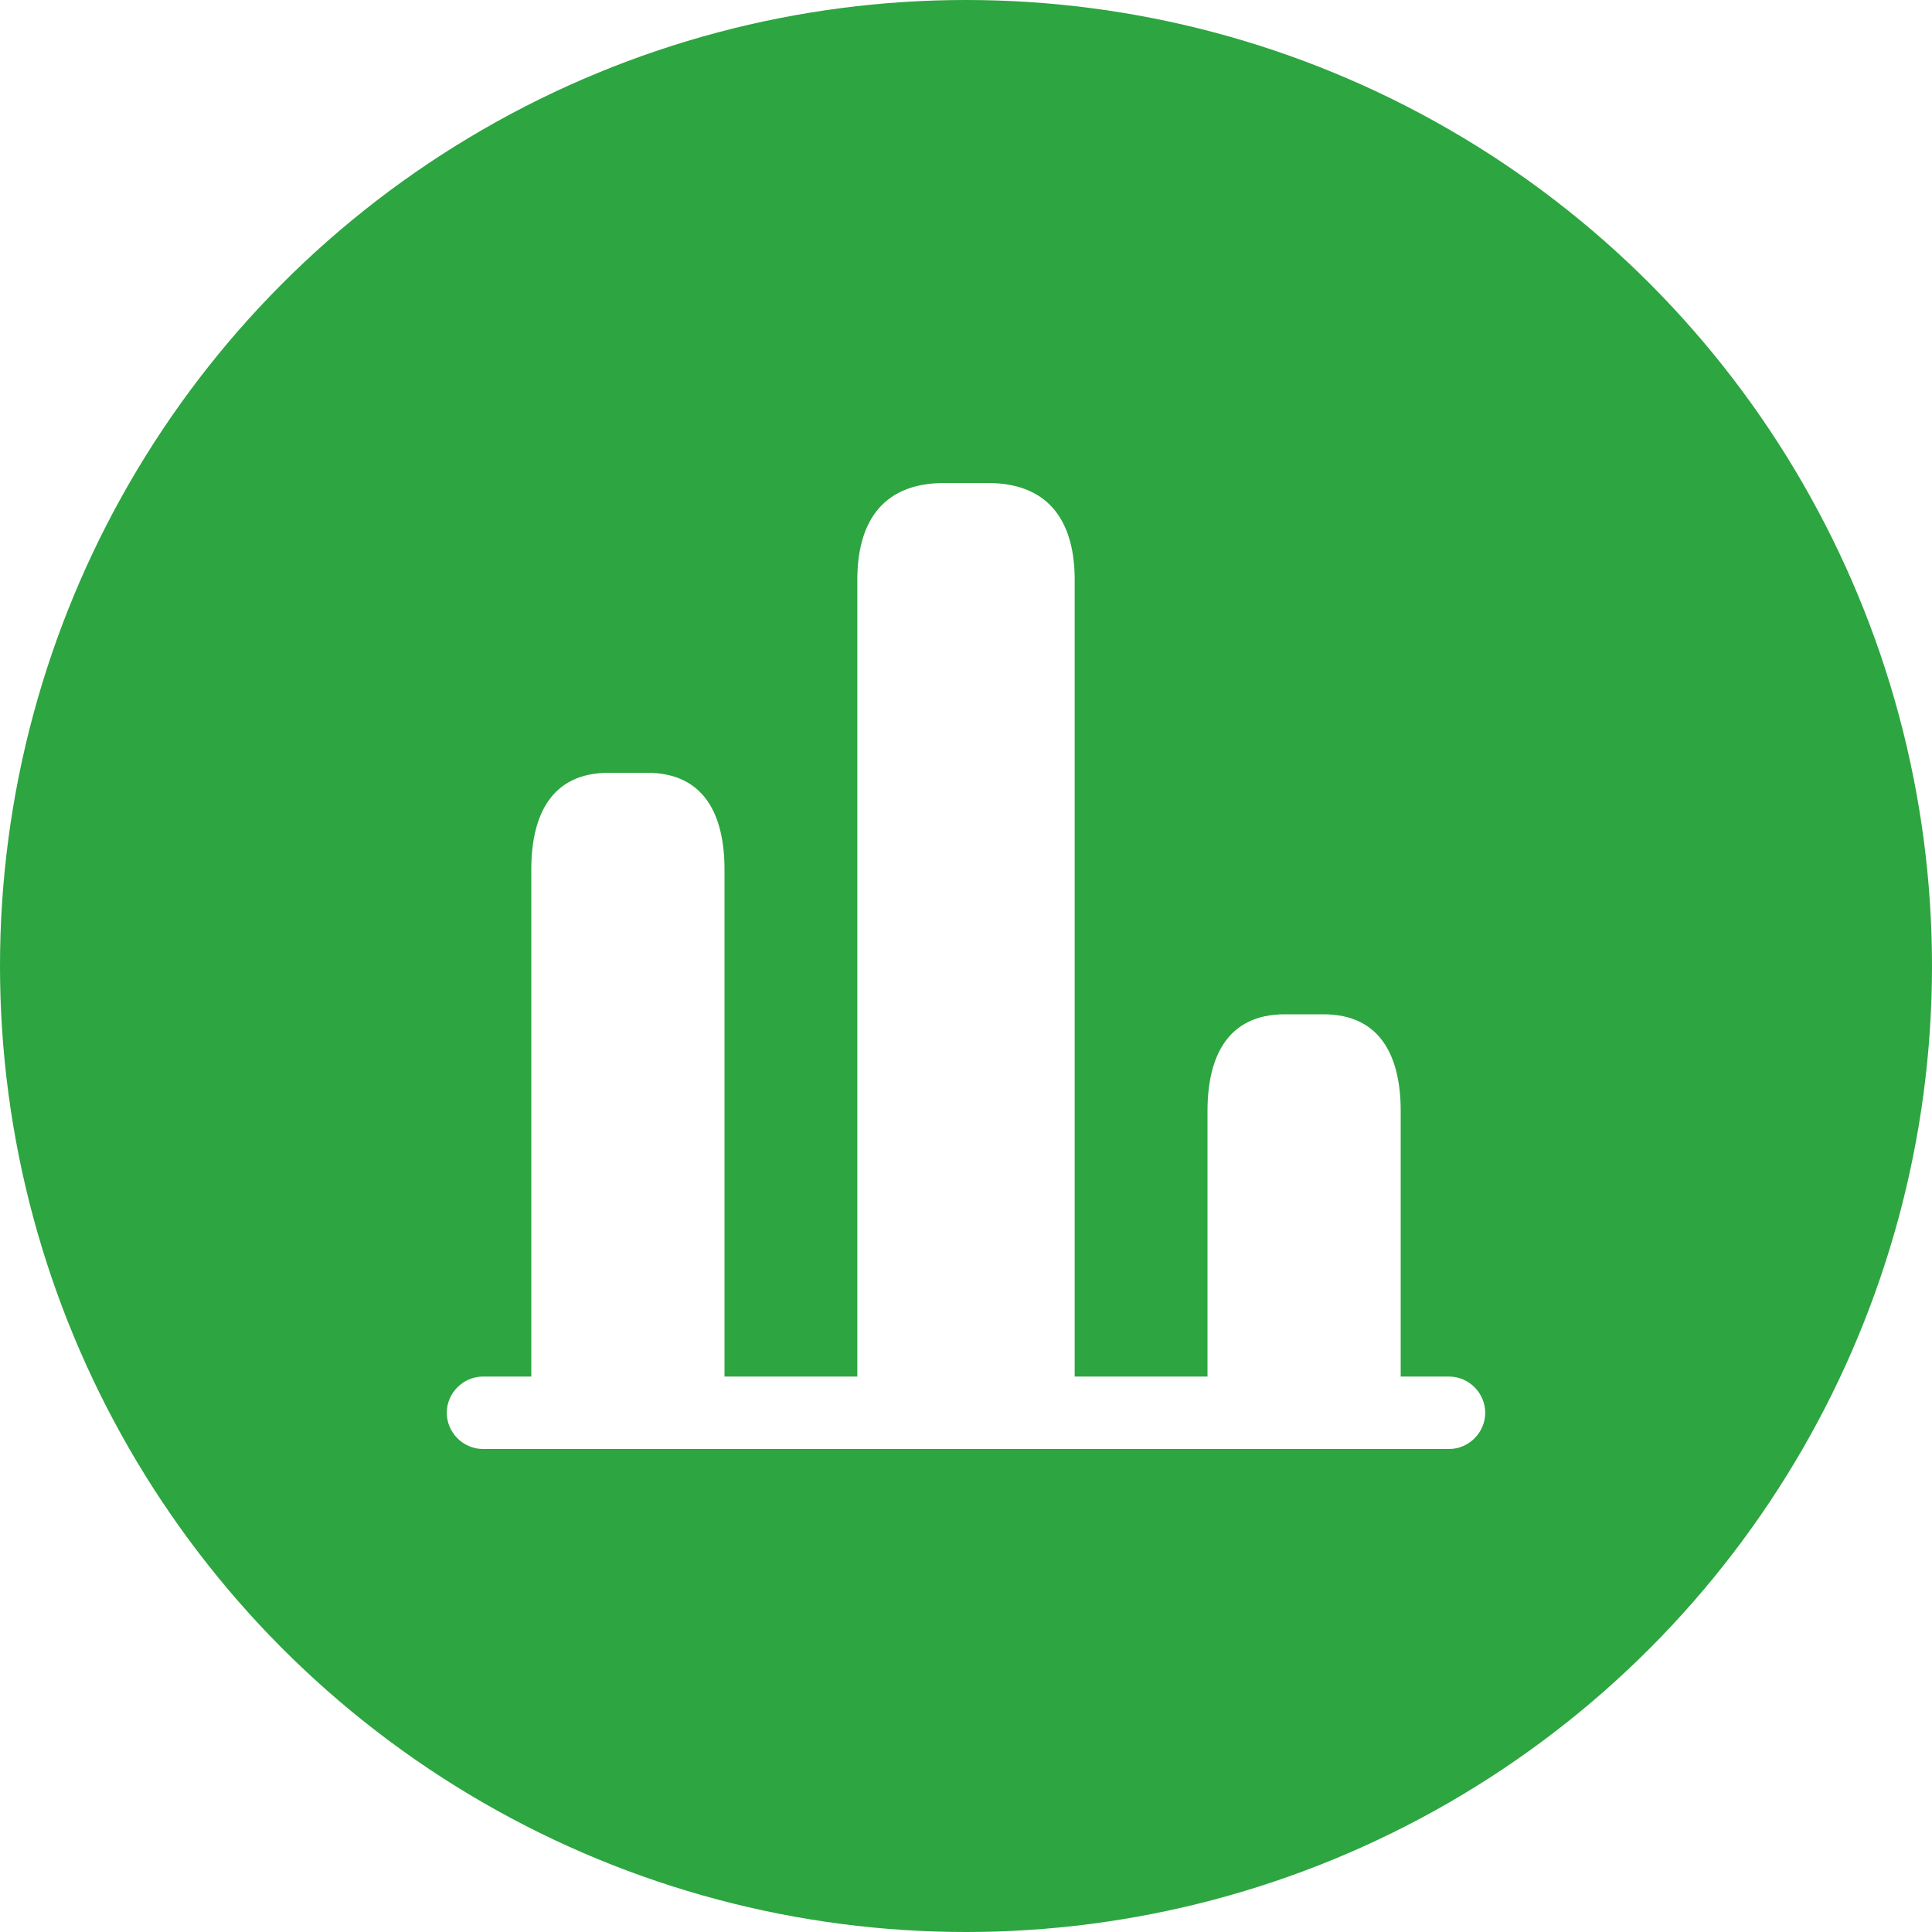
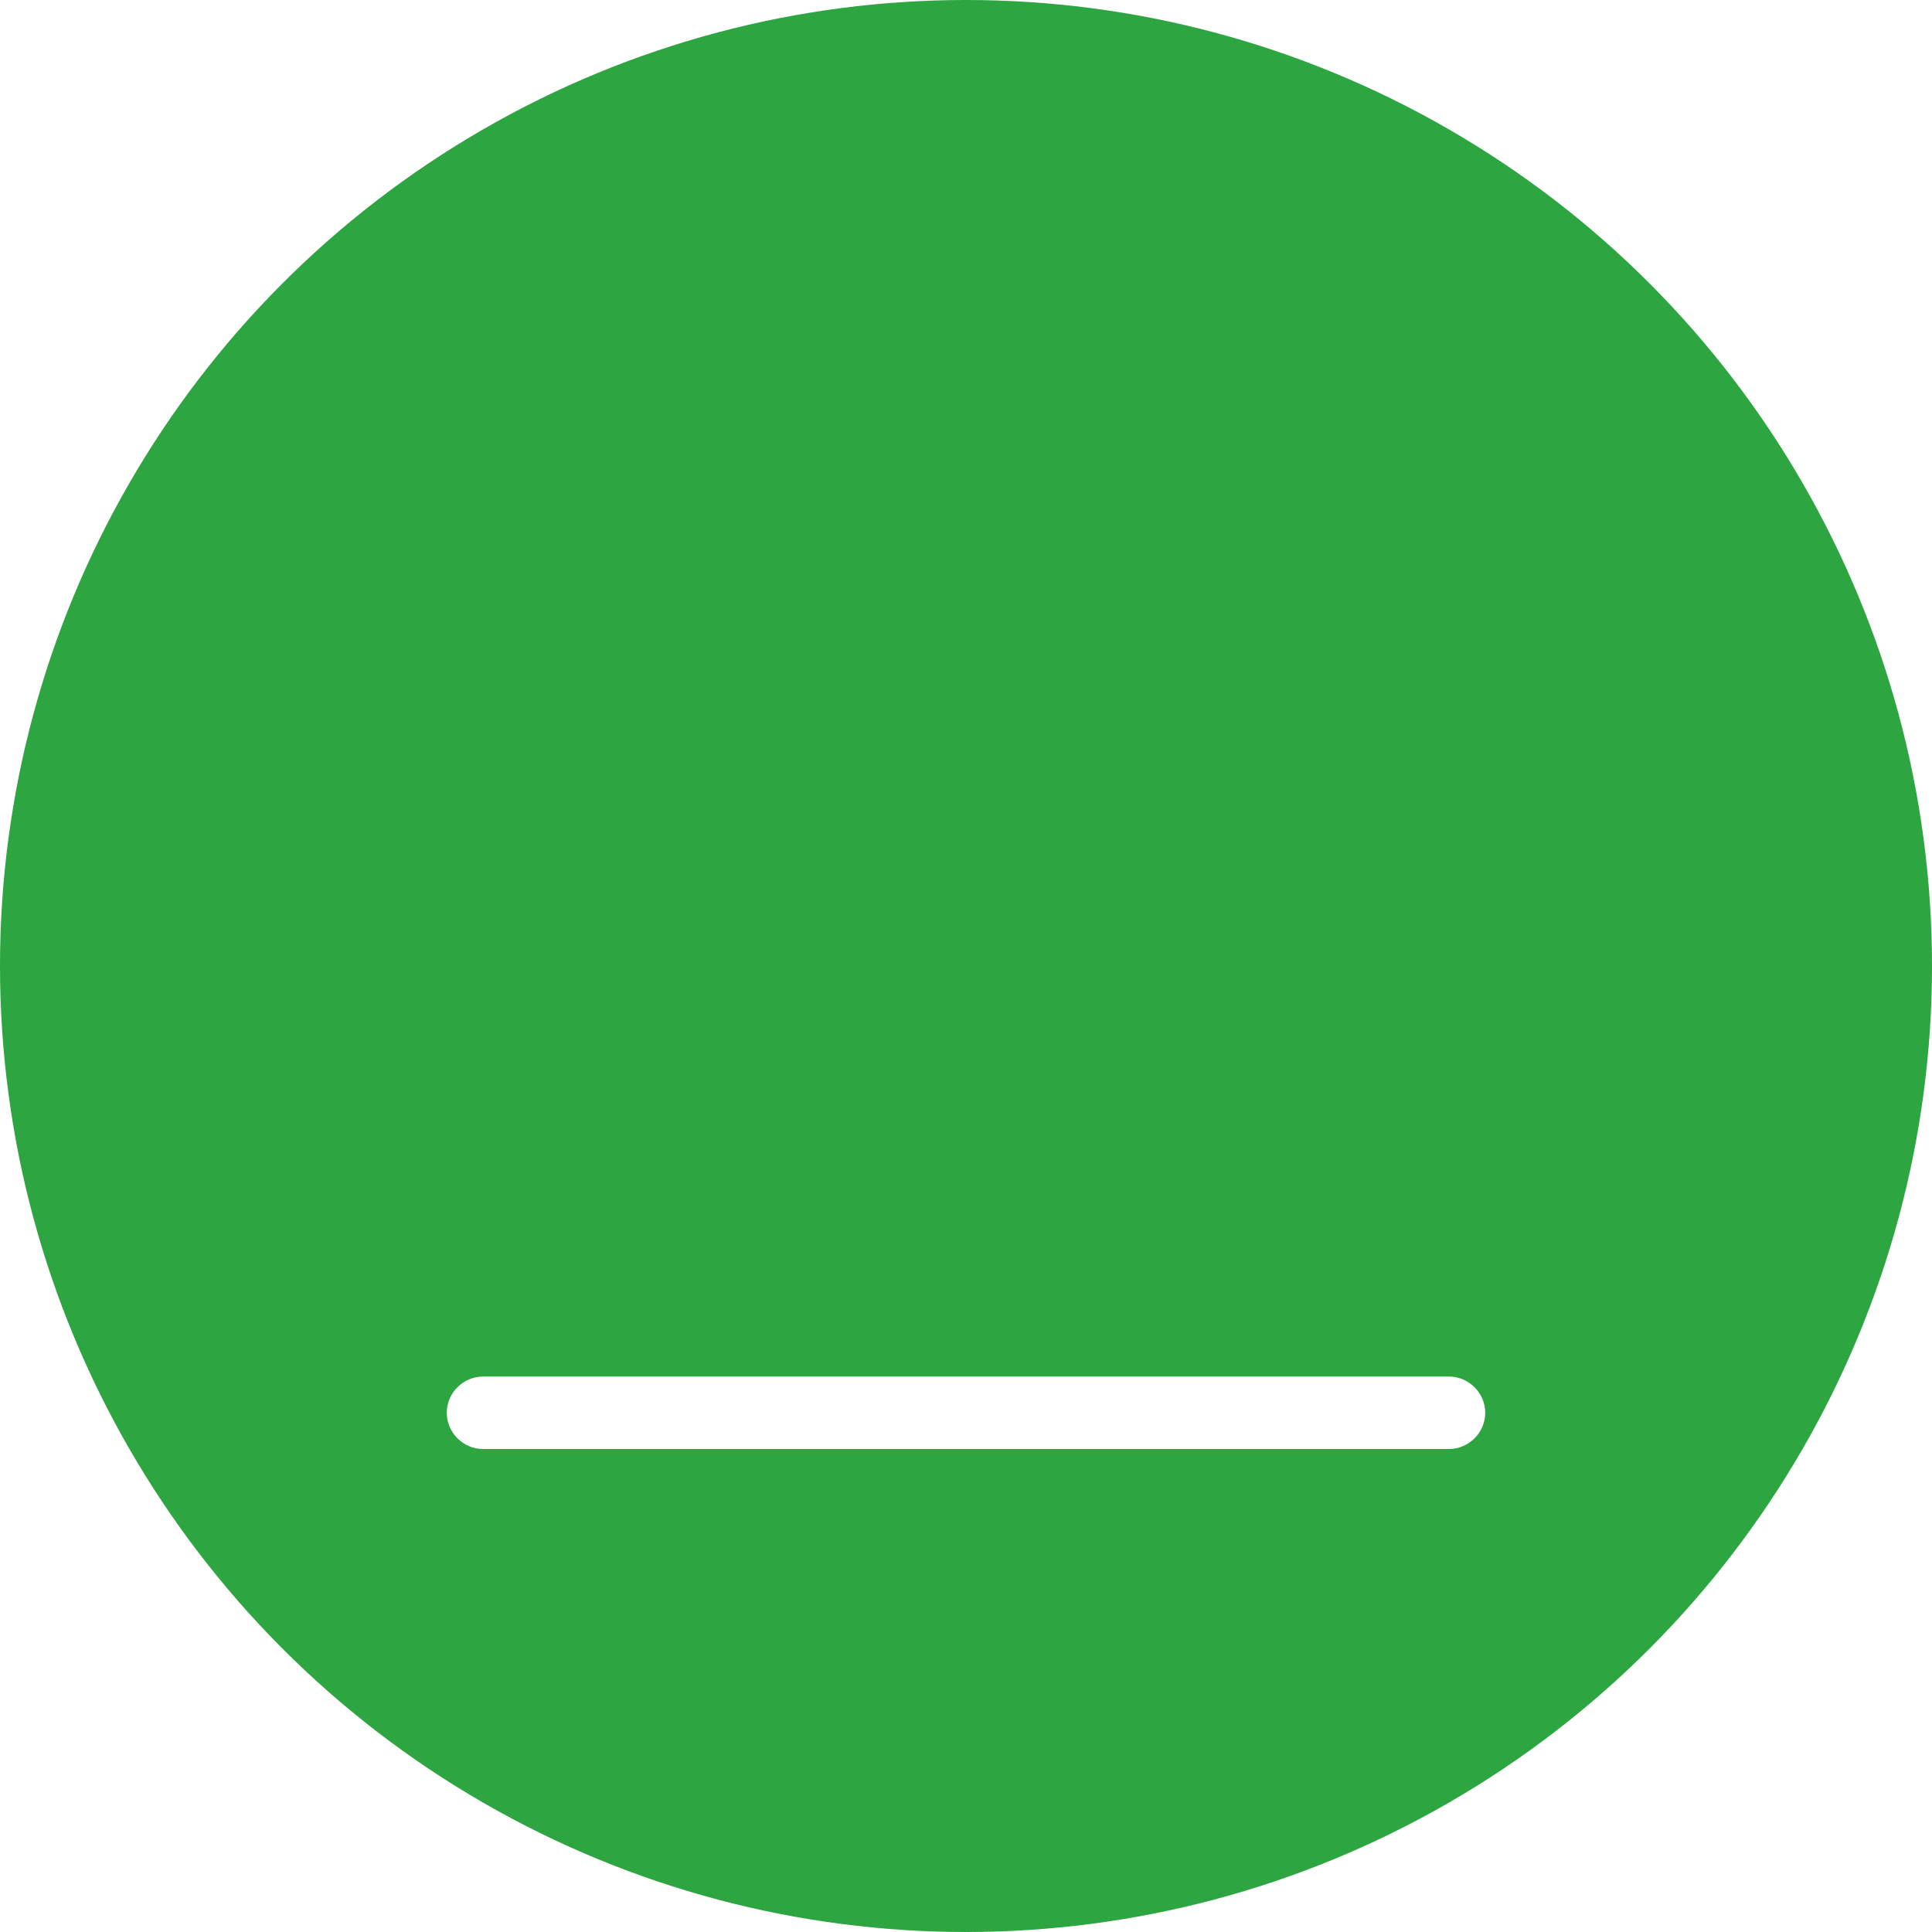
<svg xmlns="http://www.w3.org/2000/svg" width="24" height="24" viewBox="0 0 24 24" fill="none">
  <g filter="url(#filter0_ii_48810_4200)">
    <circle cx="12" cy="12" r="12" fill="#2DA540" />
  </g>
  <path d="M18 18H6C5.754 18 5.55 17.796 5.55 17.55C5.55 17.304 5.754 17.1 6 17.1H18C18.246 17.1 18.45 17.304 18.45 17.55C18.45 17.796 18.246 18 18 18Z" fill="white" />
-   <path d="M10.65 7.2V18H13.35V7.2C13.35 6.54 13.08 6 12.27 6H11.73C10.92 6 10.65 6.54 10.65 7.2ZM6.6 10.8V18H9V10.8C9 10.14 8.76 9.6 8.04 9.6H7.56C6.84 9.6 6.6 10.14 6.6 10.8ZM15 13.8V18H17.4V13.8C17.4 13.14 17.16 12.6 16.44 12.6H15.96C15.24 12.6 15 13.14 15 13.8Z" fill="white" />
  <defs>
    <filter id="filter0_ii_48810_4200" x="0" y="-1.2" width="24" height="26.4" filterUnits="userSpaceOnUse" color-interpolation-filters="sRGB">
      <feFlood flood-opacity="0" result="BackgroundImageFix" />
      <feBlend mode="normal" in="SourceGraphic" in2="BackgroundImageFix" result="shape" />
      <feColorMatrix in="SourceAlpha" type="matrix" values="0 0 0 0 0 0 0 0 0 0 0 0 0 0 0 0 0 0 127 0" result="hardAlpha" />
      <feOffset dy="1.2" />
      <feGaussianBlur stdDeviation="0.6" />
      <feComposite in2="hardAlpha" operator="arithmetic" k2="-1" k3="1" />
      <feColorMatrix type="matrix" values="0 0 0 0 0 0 0 0 0 0 0 0 0 0 0 0 0 0 0.16 0" />
      <feBlend mode="normal" in2="shape" result="effect1_innerShadow_48810_4200" />
      <feColorMatrix in="SourceAlpha" type="matrix" values="0 0 0 0 0 0 0 0 0 0 0 0 0 0 0 0 0 0 127 0" result="hardAlpha" />
      <feOffset dy="-1.2" />
      <feGaussianBlur stdDeviation="0.6" />
      <feComposite in2="hardAlpha" operator="arithmetic" k2="-1" k3="1" />
      <feColorMatrix type="matrix" values="0 0 0 0 0 0 0 0 0 0 0 0 0 0 0 0 0 0 0.08 0" />
      <feBlend mode="normal" in2="effect1_innerShadow_48810_4200" result="effect2_innerShadow_48810_4200" />
    </filter>
  </defs>
</svg>